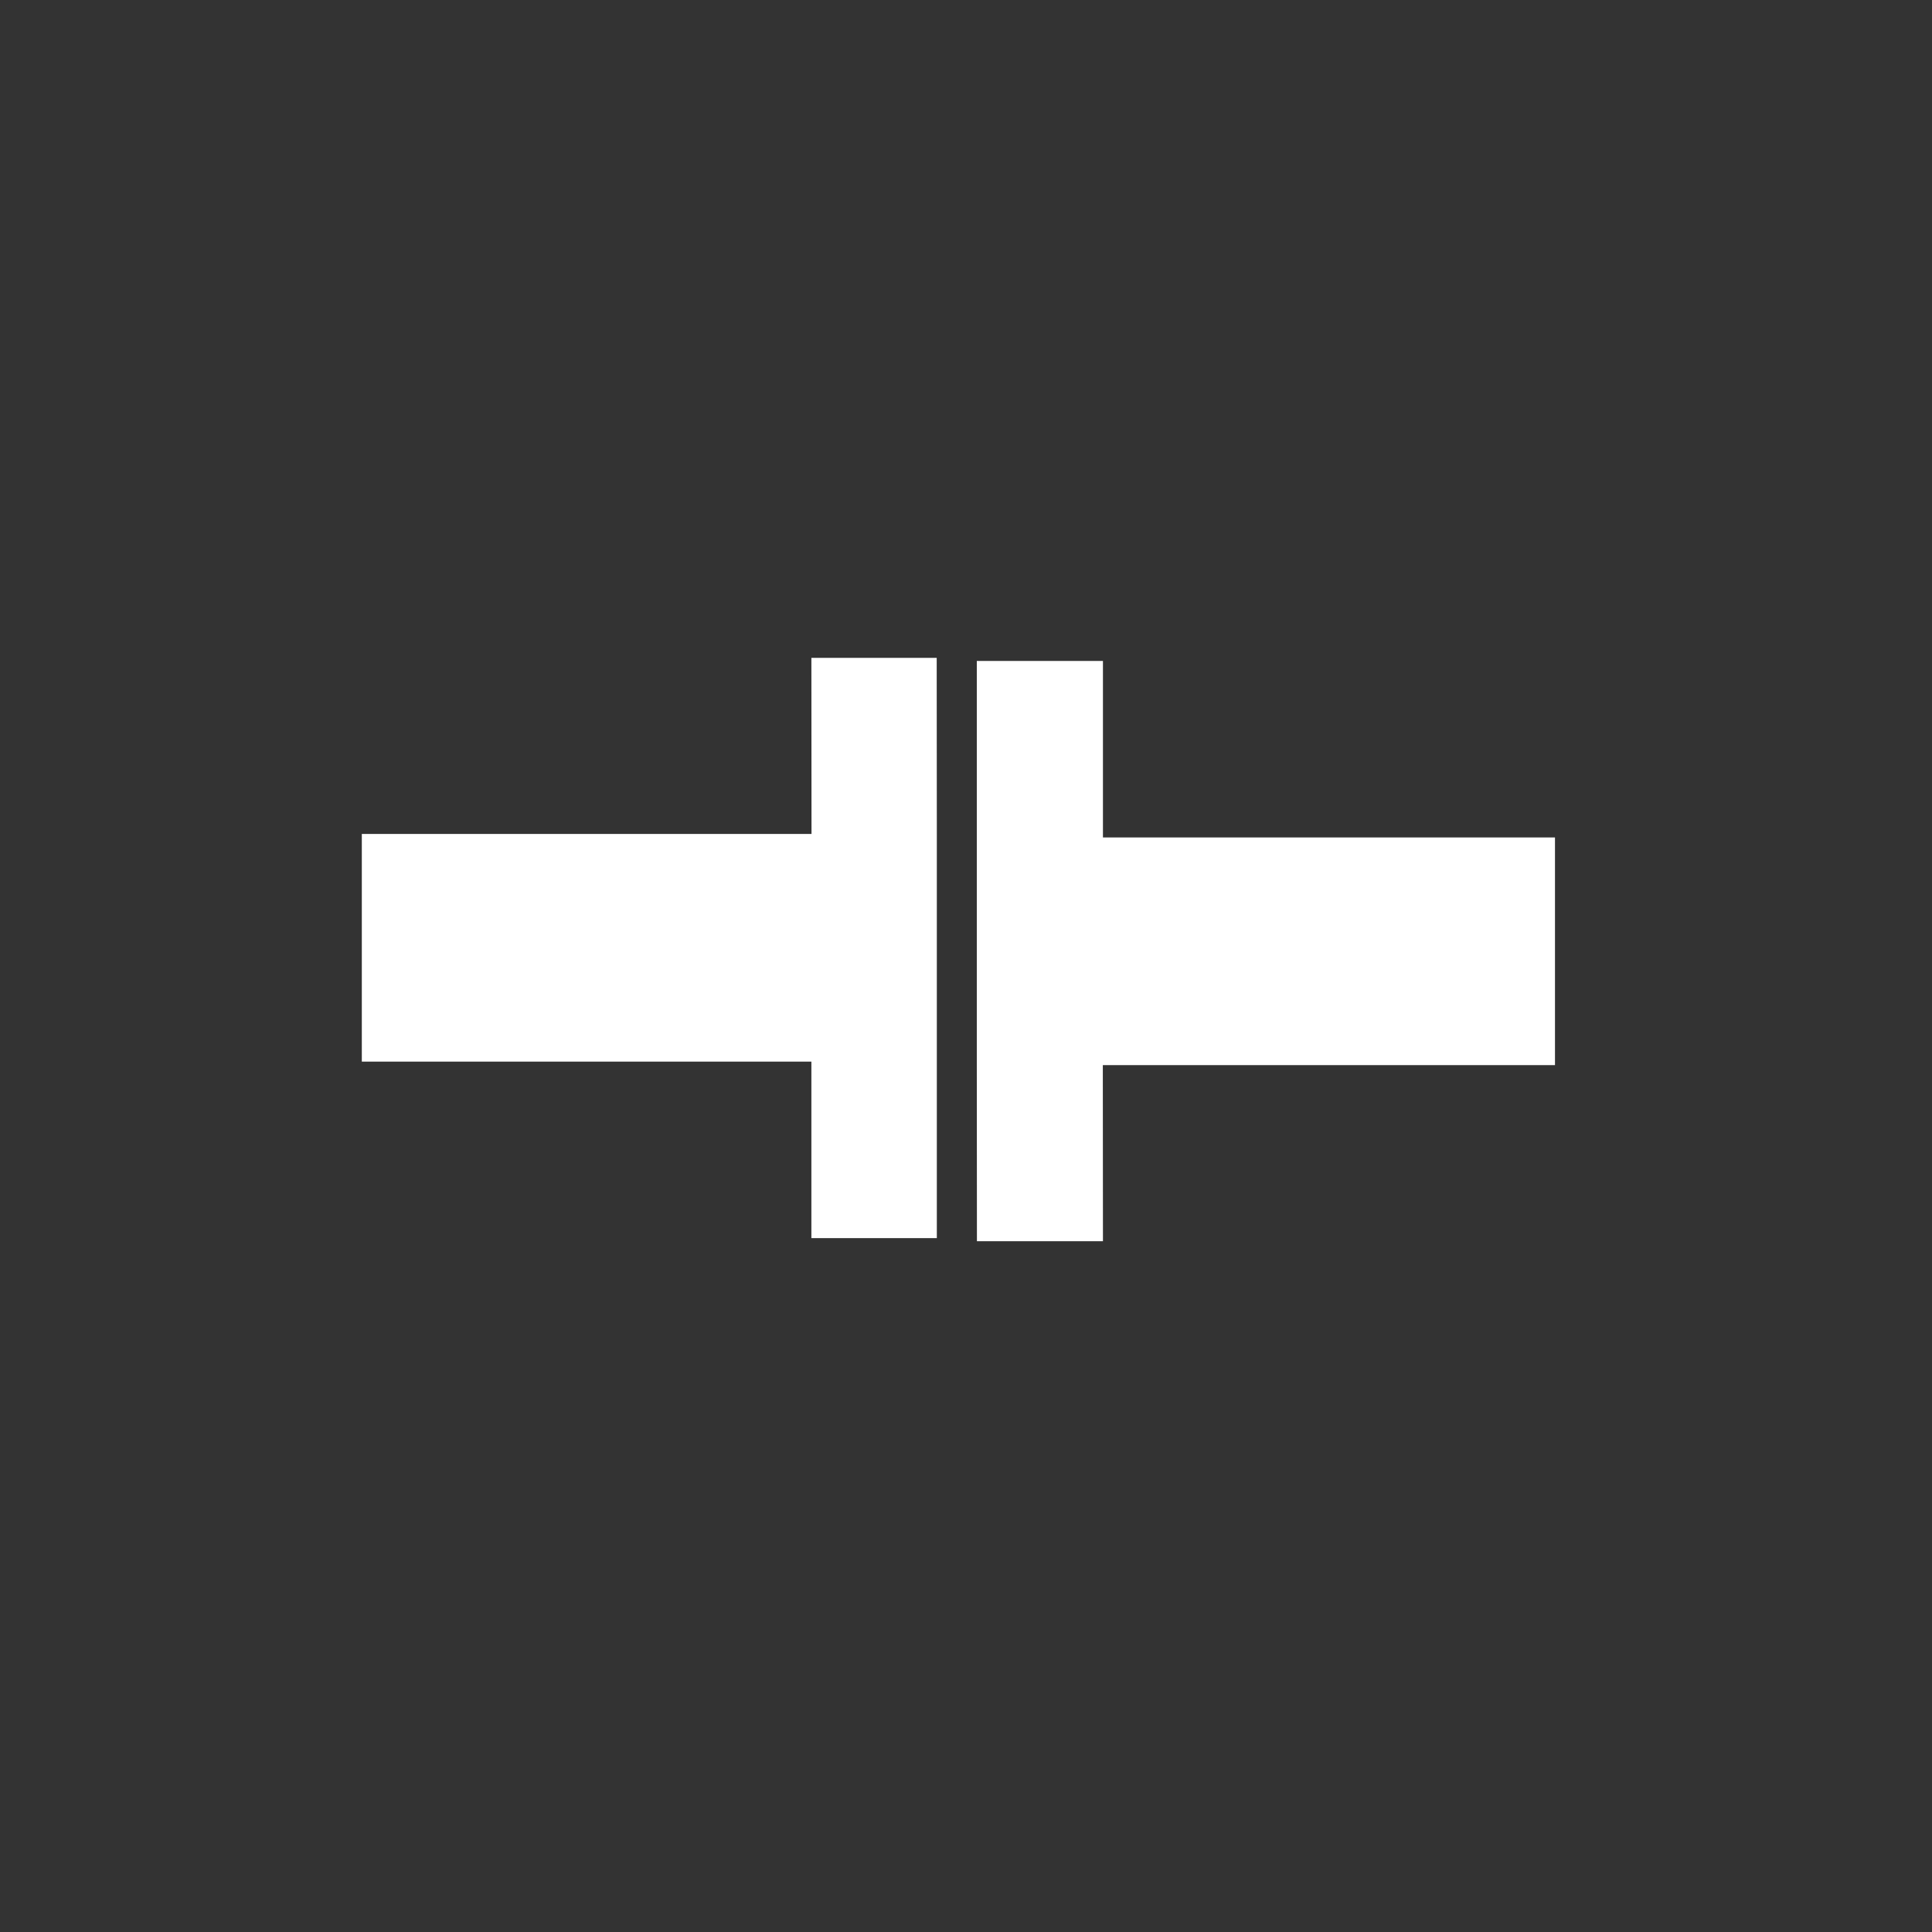
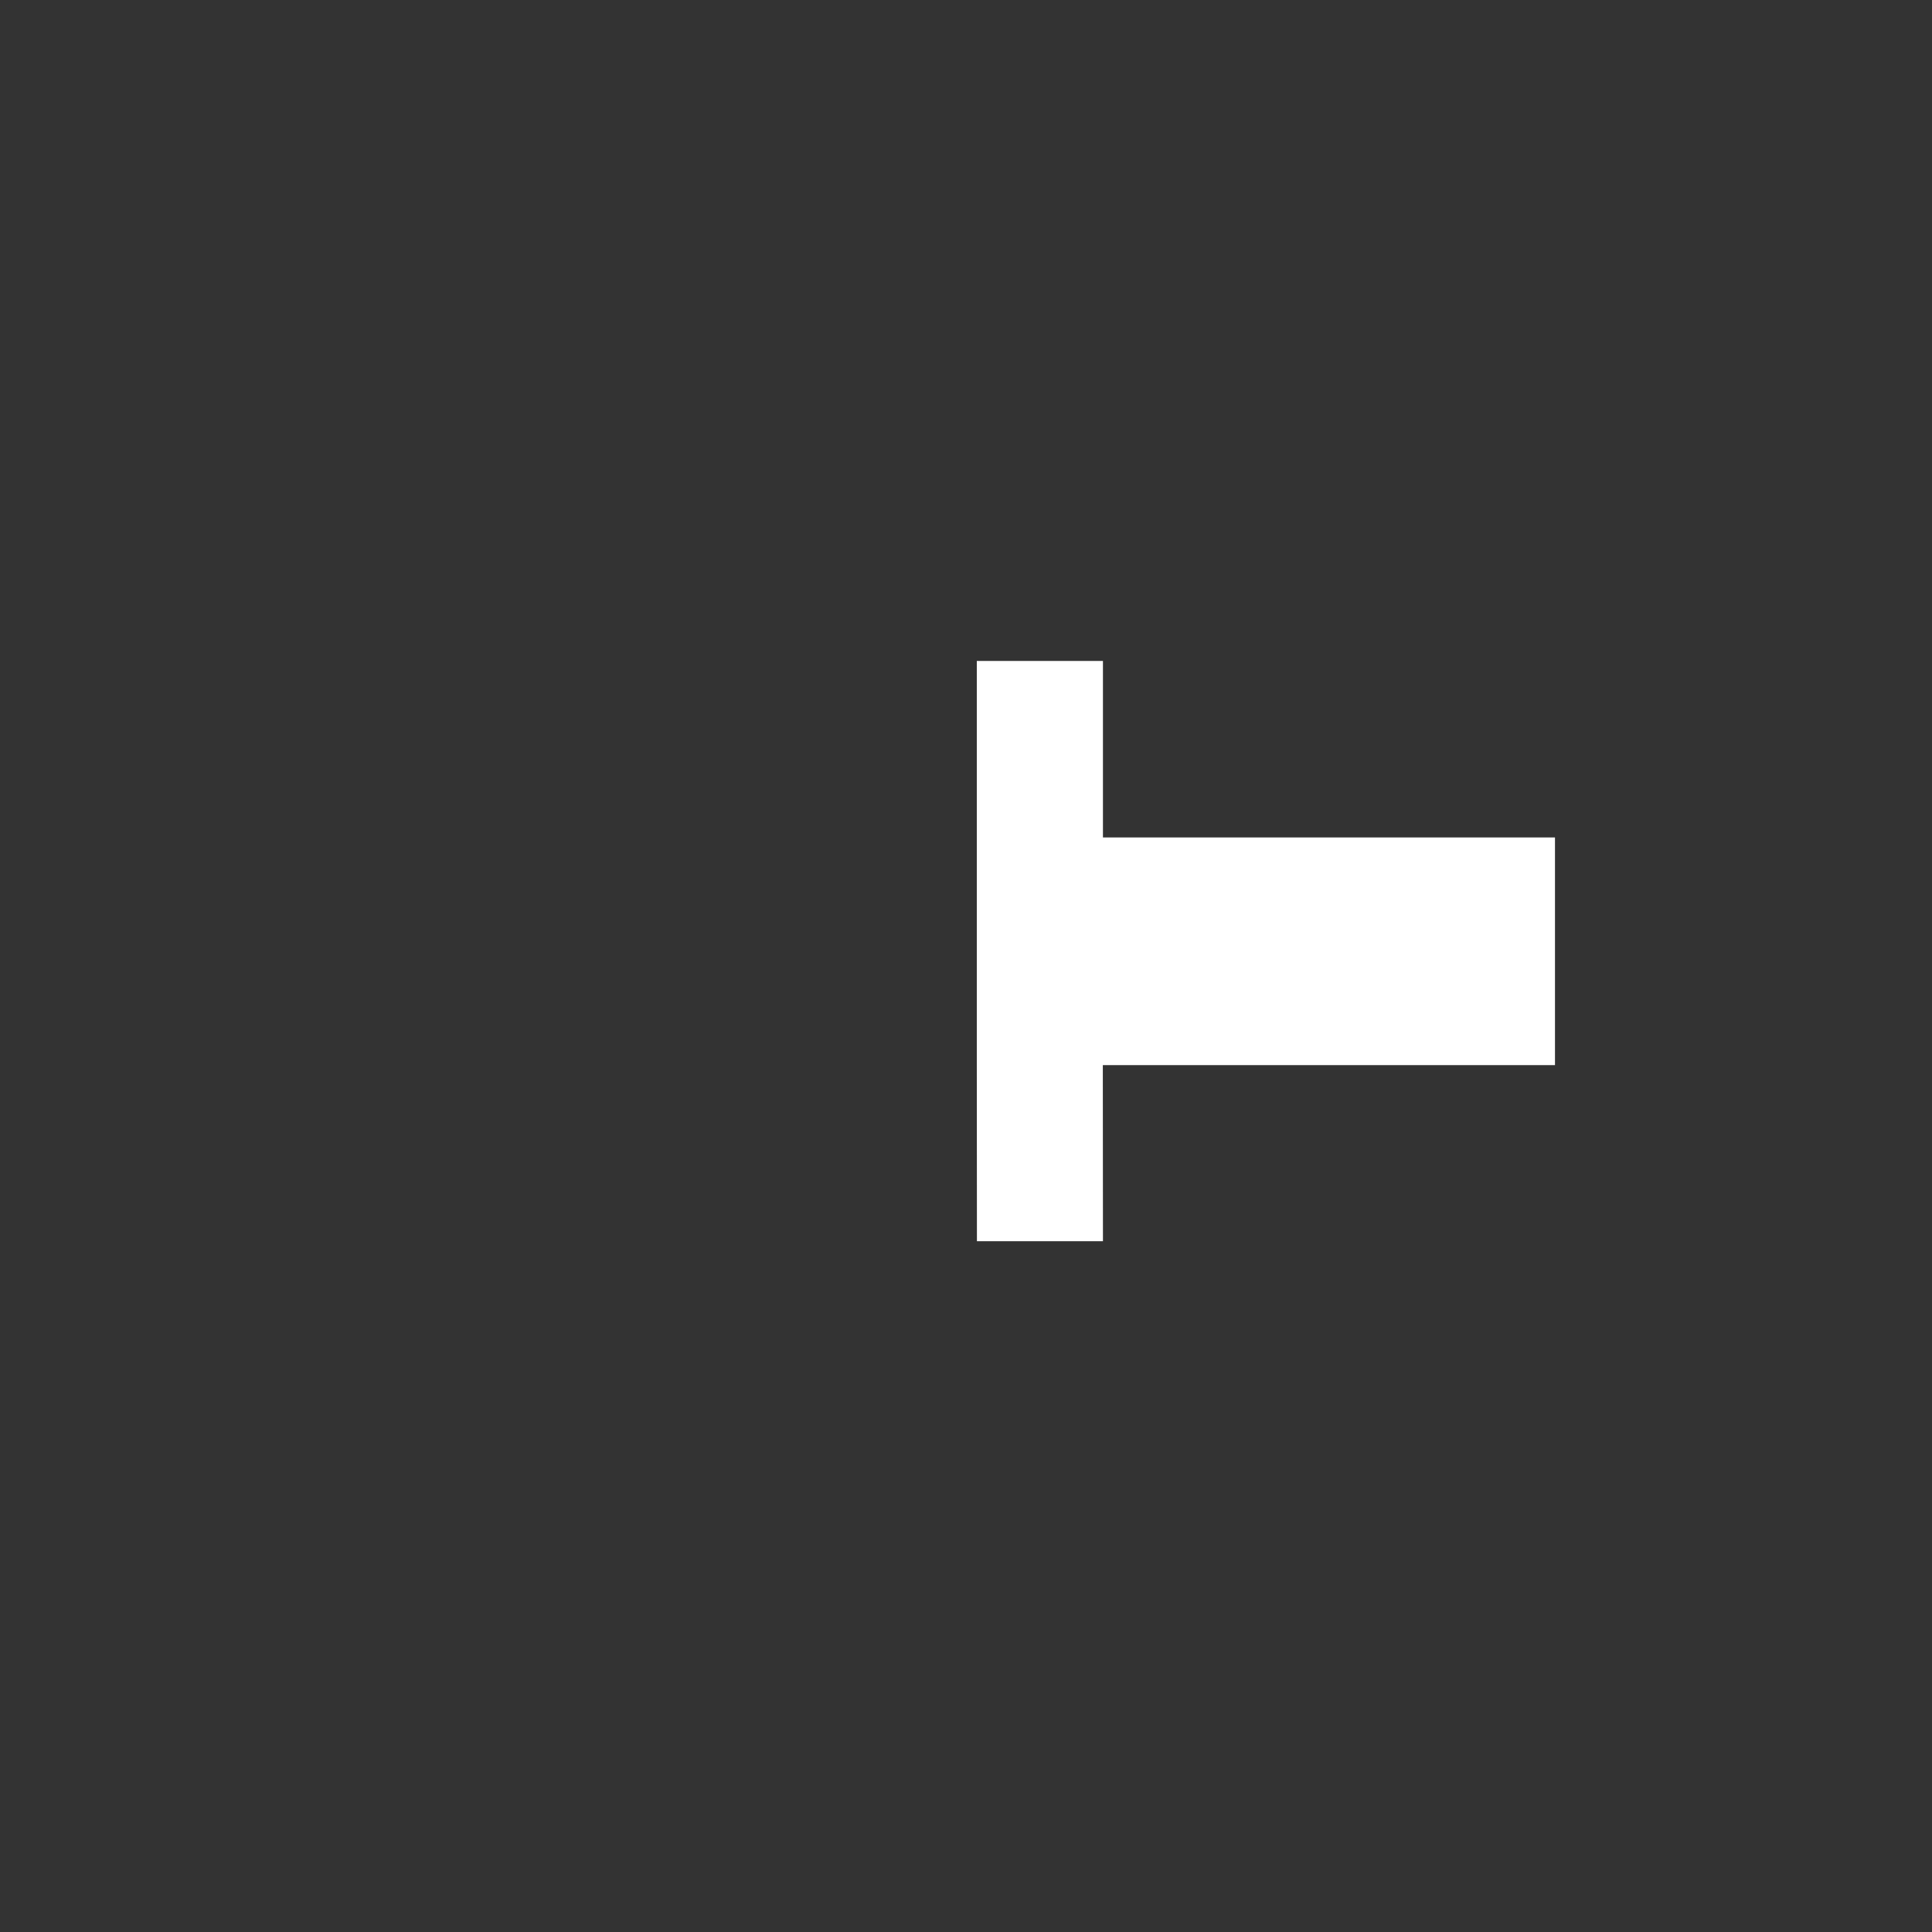
<svg xmlns="http://www.w3.org/2000/svg" version="1.1" x="0px" y="0px" viewBox="0 0 623.621 623.623" enable-background="new 0 0 623.621 623.623" xml:space="preserve">
  <rect x="0" y="0" width="623.621" height="623.623" fill="#333333" stroke="none" />
  <g id="Ebene_3" display="none">
-     <rect x="-1914.775" y="-1660.168" display="inline" fill="#F59C1A" width="2812" height="3151.775" />
-   </g>
+     </g>
  <g id="Ebene_2">
</g>
  <g id="festigkeit_xA0_Bild_1_">
-     <polygon fill="#FFFFFF" points="116.79,269.184 261.943,269.184 261.903,212.341 302.355,212.341 302.395,269.184 302.395,336.484    302.395,399.649 261.903,399.649 261.903,342.675 116.79,342.675  " />
    <polygon fill="#FFFFFF" points="501.927,343.806 355.975,343.806 356.015,400.649 315.339,400.649 315.299,343.806    315.299,276.506 315.299,213.342 356.015,213.342 356.015,270.315 501.927,270.315  " />
  </g>
</svg>